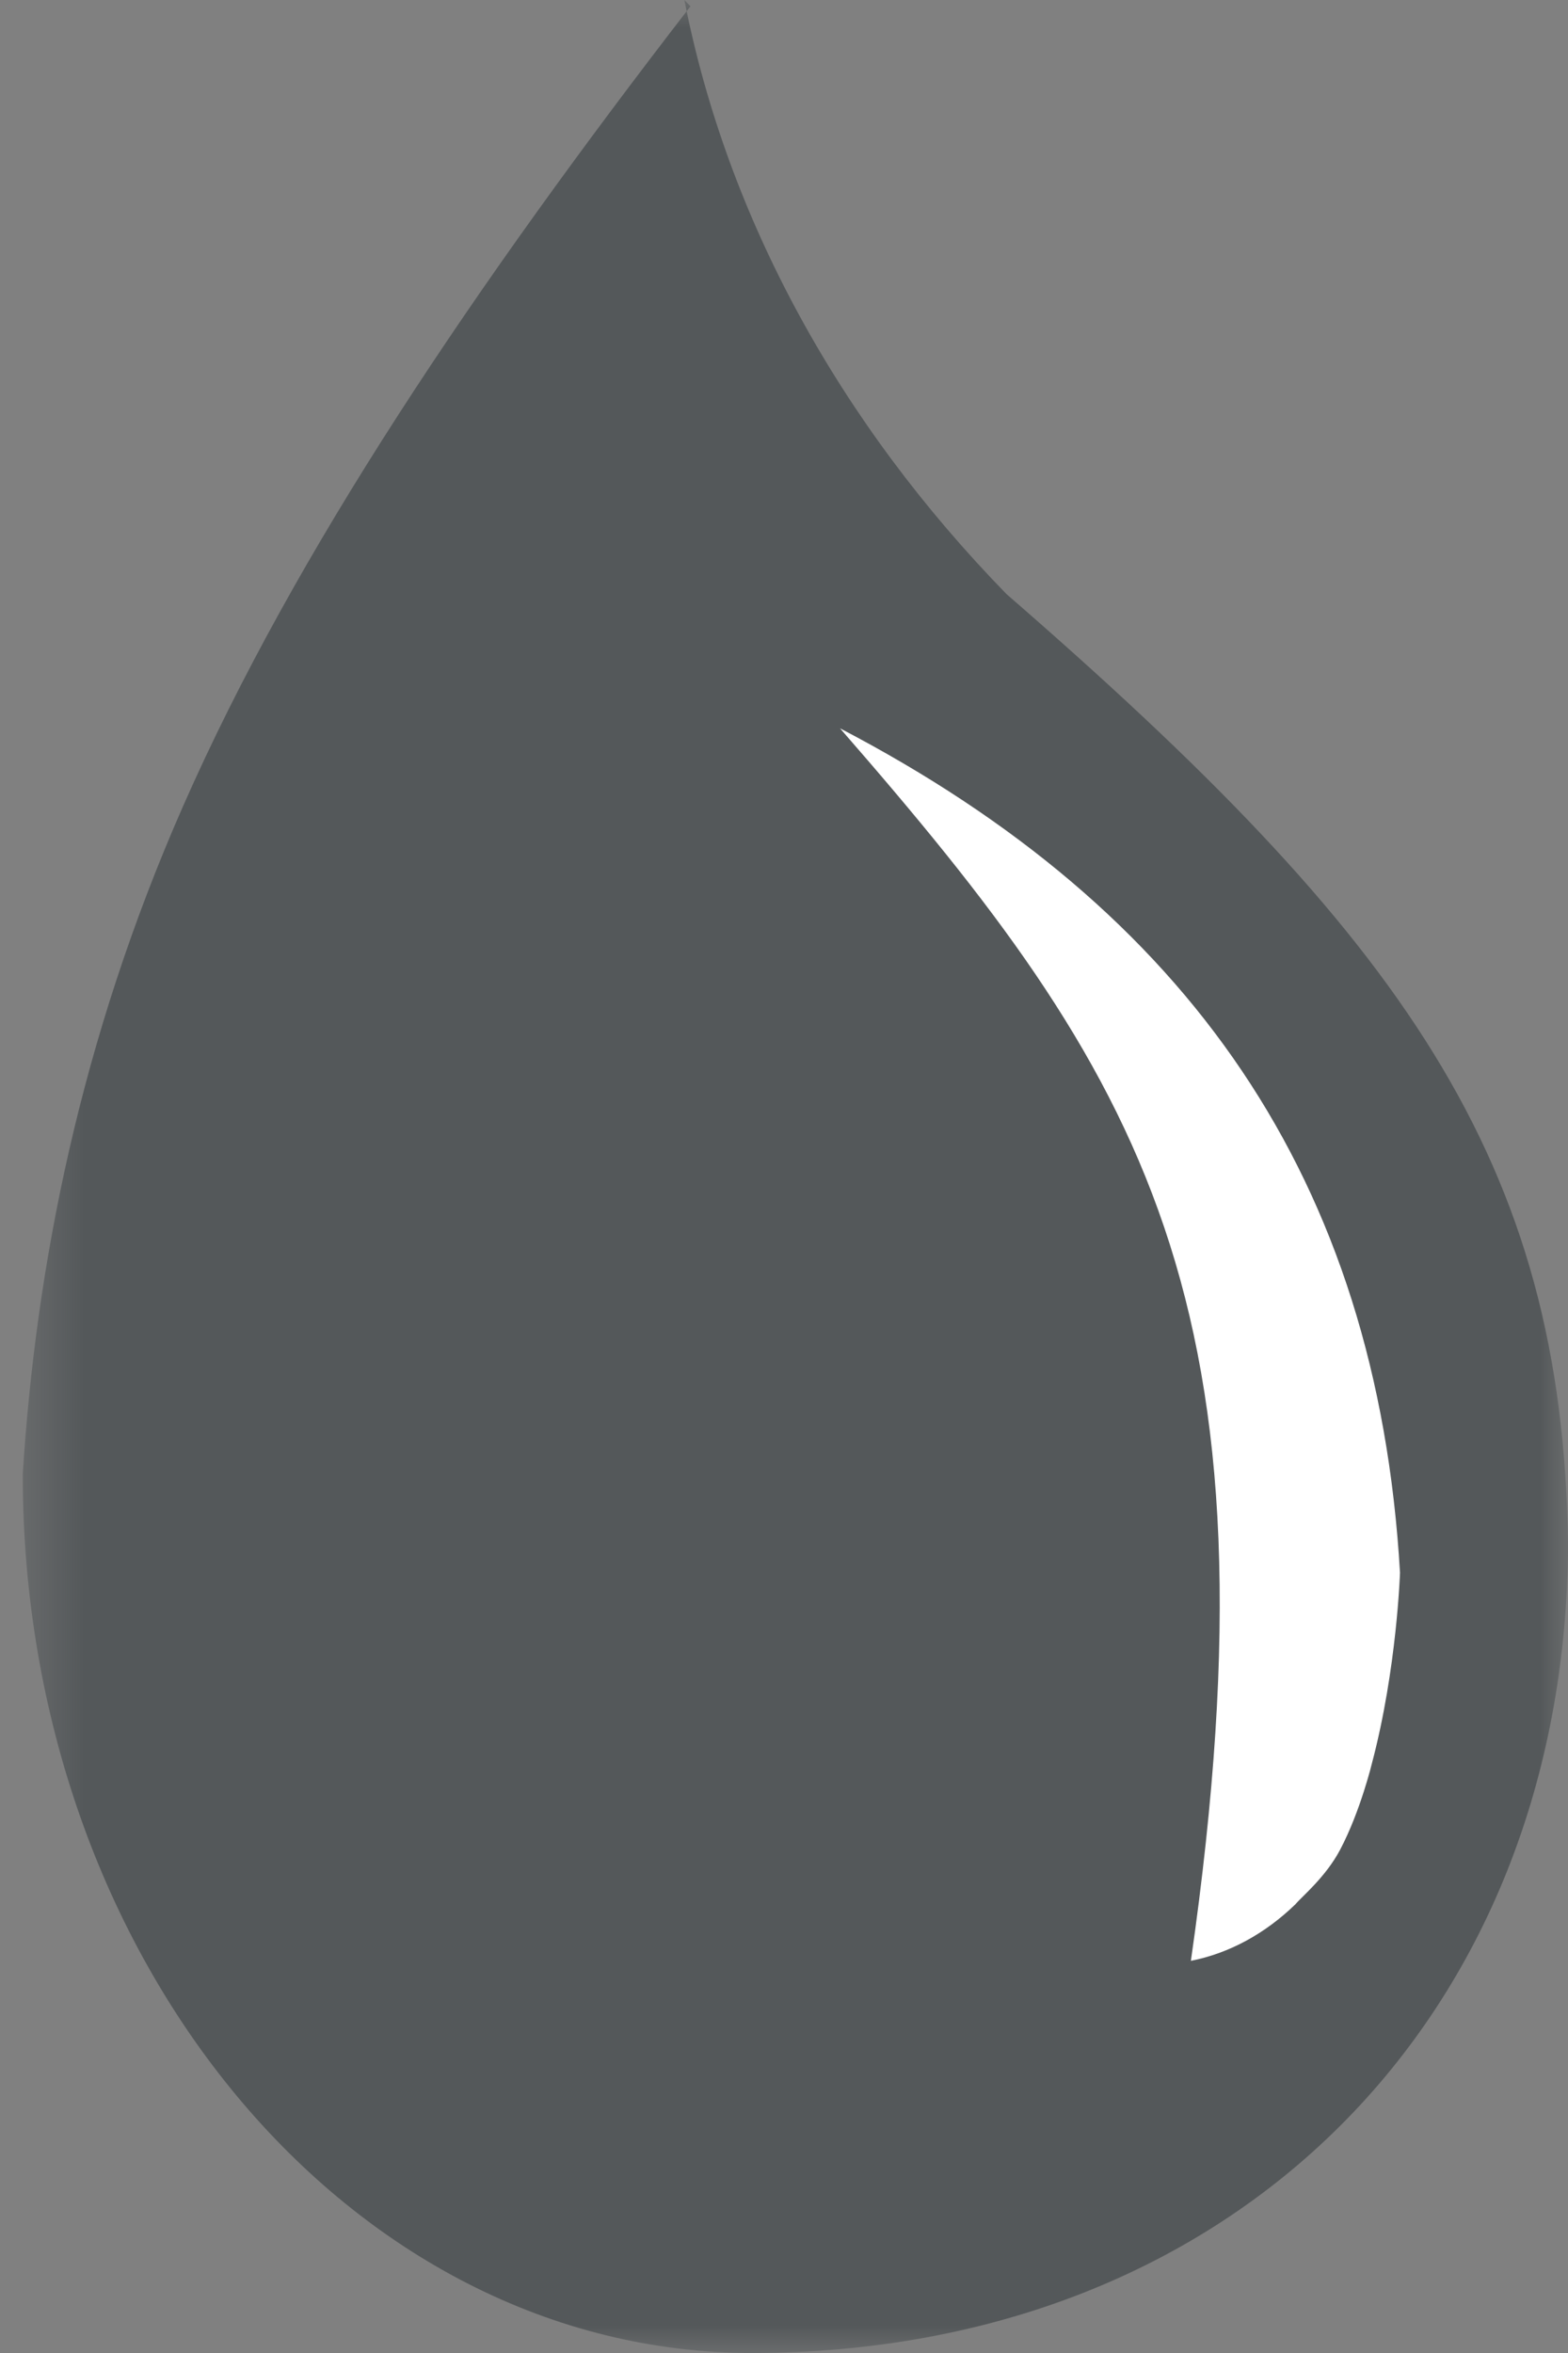
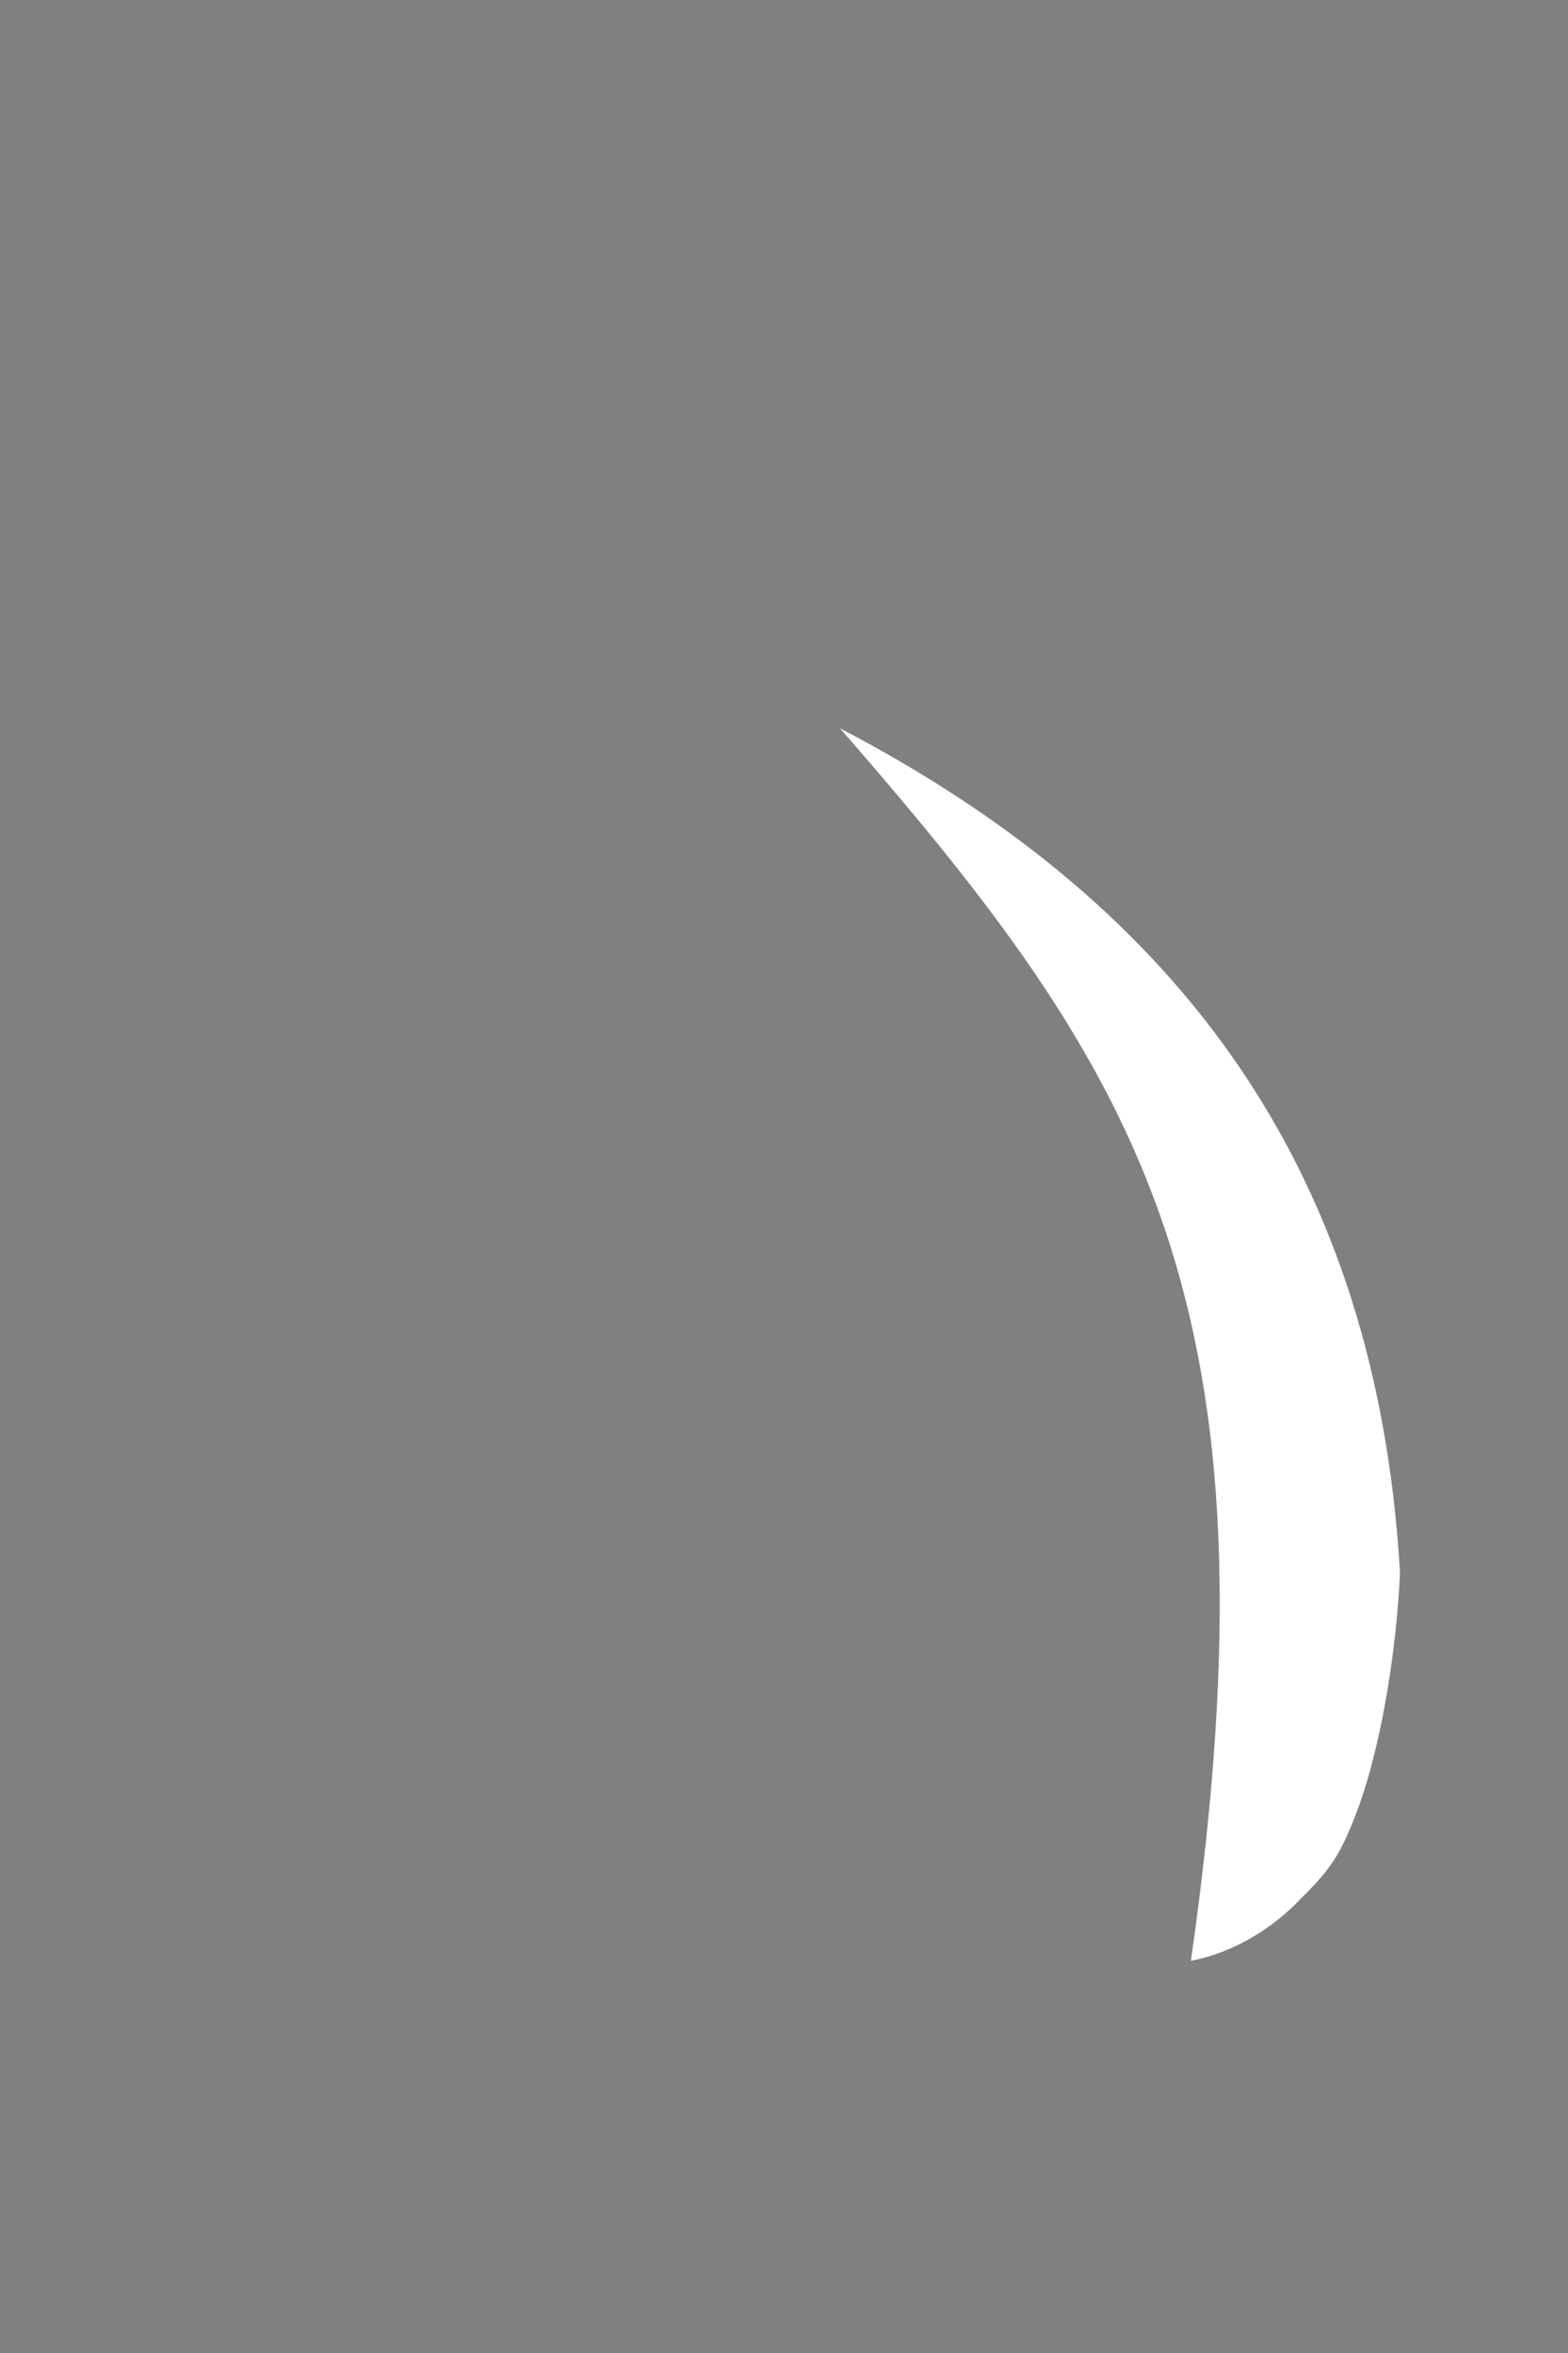
<svg xmlns="http://www.w3.org/2000/svg" xmlns:xlink="http://www.w3.org/1999/xlink" width="28px" height="42px" viewBox="0 0 28 42" version="1.1">
  <rect x="0" y="0" width="28" height="42" fill="#808080" stroke="none" />
  <title>environment-icon-water-detection@1x</title>
  <desc>Created with Sketch.</desc>
  <defs>
    <polygon id="path-1" points="0 0 27.594 0 27.594 42 0 42" />
  </defs>
  <g id="Homepage" stroke="none" stroke-width="1" fill="none" fill-rule="evenodd">
    <g id="Optima---Landing-Page---section-states" transform="translate(-923, -752)">
      <g id="applications" transform="translate(-8, 73)">
        <g id="icons" transform="translate(415, 356)">
          <g id="environmental-conditions" transform="translate(516, 243)">
            <g id="water-detection" transform="translate(0, 80)">
              <g id="environment-icon-water-detection" transform="translate(14, 21) scale(-1, 1) translate(-14, -21) ">
                <g id="Group-3">
                  <mask id="mask-2" fill="white">
                    <use xlink:href="#path-1" />
                  </mask>
                  <g id="Clip-2" />
-                   <path d="M15.67,0.112 C19.509,5.079 22.723,9.831 24.728,14.383 C26.58,18.587 27.36,22.627 27.594,26.316 C27.594,34.988 21.747,42 14.567,42 C5.932,41.994 0.05,35.982 -0.001,27.599 C0.081,20.695 2.964,16.734 10.027,10.604 C13.002,7.552 15.01,3.908 15.779,0" id="Fill-1" fill="#54585A" mask="url(#mask-2)" />
                </g>
                <path d="M4.868,33.991 C4.748,33.848 4.328,33.506 4.07,33.018 C3.705,32.328 3.498,31.462 3.498,31.462 C3.056,29.789 3,28.071 3,28.071 C3.41,21.038 6.785,16.243 13,13 C7.604,19.188 5.046,23.23 6.734,35 C6.043,34.864 5.404,34.51 4.868,33.991" id="Fill-4" fill="#FFFFFF" />
              </g>
            </g>
          </g>
        </g>
      </g>
    </g>
  </g>
</svg>